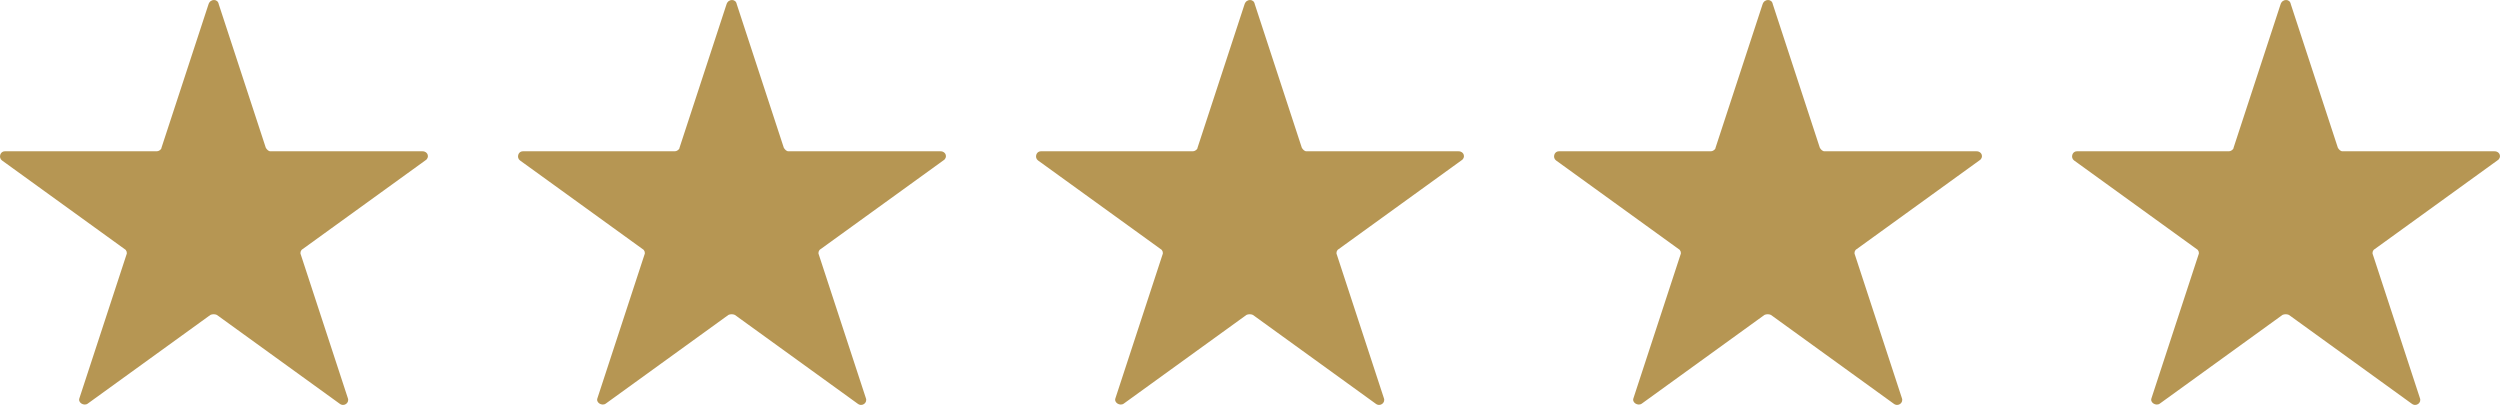
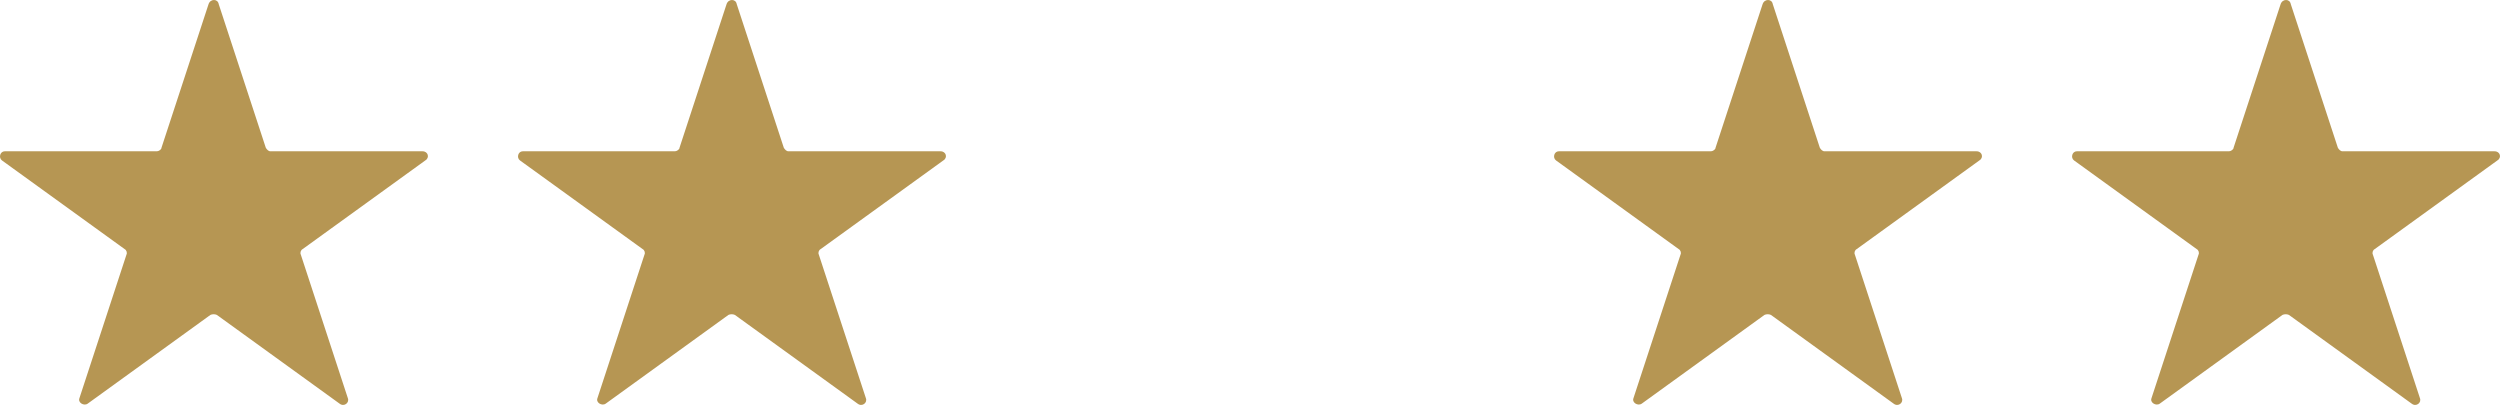
<svg xmlns="http://www.w3.org/2000/svg" width="122" height="20" viewBox="0 0 122 20" fill="none">
  <path d="M10.673 0.201L12.969 7.205C13.014 7.294 13.104 7.383 13.194 7.383H20.62C20.89 7.383 20.98 7.695 20.755 7.829L14.769 12.156C14.679 12.201 14.634 12.335 14.679 12.424L16.974 19.428C17.064 19.651 16.794 19.874 16.569 19.696L10.583 15.368C10.493 15.324 10.358 15.324 10.268 15.368L4.282 19.696C4.102 19.83 3.787 19.651 3.877 19.428L6.172 12.424C6.217 12.335 6.172 12.201 6.082 12.156L0.096 7.829C-0.084 7.695 0.006 7.383 0.231 7.383H7.657C7.747 7.383 7.882 7.294 7.882 7.205L10.178 0.201C10.268 -0.067 10.628 -0.067 10.673 0.201Z" fill="#B69653" />
  <path d="M35.952 0.201L38.248 7.205C38.293 7.294 38.383 7.383 38.473 7.383H45.9C46.17 7.383 46.26 7.695 46.035 7.829L40.048 12.156C39.958 12.201 39.913 12.335 39.958 12.424L42.254 19.428C42.344 19.651 42.074 19.874 41.849 19.696L35.862 15.368C35.772 15.324 35.637 15.324 35.547 15.368L29.561 19.696C29.381 19.83 29.066 19.651 29.156 19.428L31.451 12.424C31.496 12.335 31.451 12.201 31.361 12.156L25.375 7.829C25.195 7.695 25.285 7.383 25.51 7.383H32.937C33.027 7.383 33.162 7.294 33.162 7.205L35.457 0.201C35.547 -0.067 35.907 -0.067 35.952 0.201Z" fill="#B69653" />
-   <path d="M61.232 0.201L63.527 7.205C63.572 7.294 63.662 7.383 63.752 7.383H71.179C71.449 7.383 71.539 7.695 71.314 7.829L65.328 12.156C65.237 12.201 65.192 12.335 65.237 12.424L67.533 19.428C67.623 19.651 67.353 19.874 67.128 19.696L61.142 15.368C61.052 15.324 60.917 15.324 60.827 15.368L54.84 19.696C54.66 19.83 54.345 19.651 54.435 19.428L56.731 12.424C56.776 12.335 56.731 12.201 56.641 12.156L50.654 7.829C50.474 7.695 50.564 7.383 50.789 7.383H58.216C58.306 7.383 58.441 7.294 58.441 7.205L60.737 0.201C60.827 -0.067 61.187 -0.067 61.232 0.201Z" fill="#B69653" />
  <path d="M86.511 0.201L88.806 7.205C88.852 7.294 88.942 7.383 89.031 7.383H96.458C96.728 7.383 96.818 7.695 96.593 7.829L90.607 12.156C90.517 12.201 90.472 12.335 90.517 12.424L92.812 19.428C92.902 19.651 92.632 19.874 92.407 19.696L86.421 15.368C86.331 15.324 86.196 15.324 86.106 15.368L80.12 19.696C79.939 19.83 79.624 19.651 79.714 19.428L82.01 12.424C82.055 12.335 82.01 12.201 81.92 12.156L75.934 7.829C75.754 7.695 75.844 7.383 76.069 7.383H83.495C83.585 7.383 83.72 7.294 83.72 7.205L86.016 0.201C86.106 -0.067 86.466 -0.067 86.511 0.201Z" fill="#B69653" />
  <path d="M111.79 0.201L114.086 7.205C114.131 7.294 114.221 7.383 114.311 7.383H121.737C122.007 7.383 122.097 7.695 121.872 7.829L115.886 12.156C115.796 12.201 115.751 12.335 115.796 12.424L118.092 19.428C118.182 19.651 117.912 19.874 117.687 19.696L111.7 15.368C111.61 15.324 111.475 15.324 111.385 15.368L105.399 19.696C105.219 19.83 104.904 19.651 104.994 19.428L107.289 12.424C107.334 12.335 107.289 12.201 107.199 12.156L101.213 7.829C101.033 7.695 101.123 7.383 101.348 7.383H108.775C108.865 7.383 109 7.294 109 7.205L111.295 0.201C111.385 -0.067 111.745 -0.067 111.79 0.201Z" fill="#B69653" />
</svg>